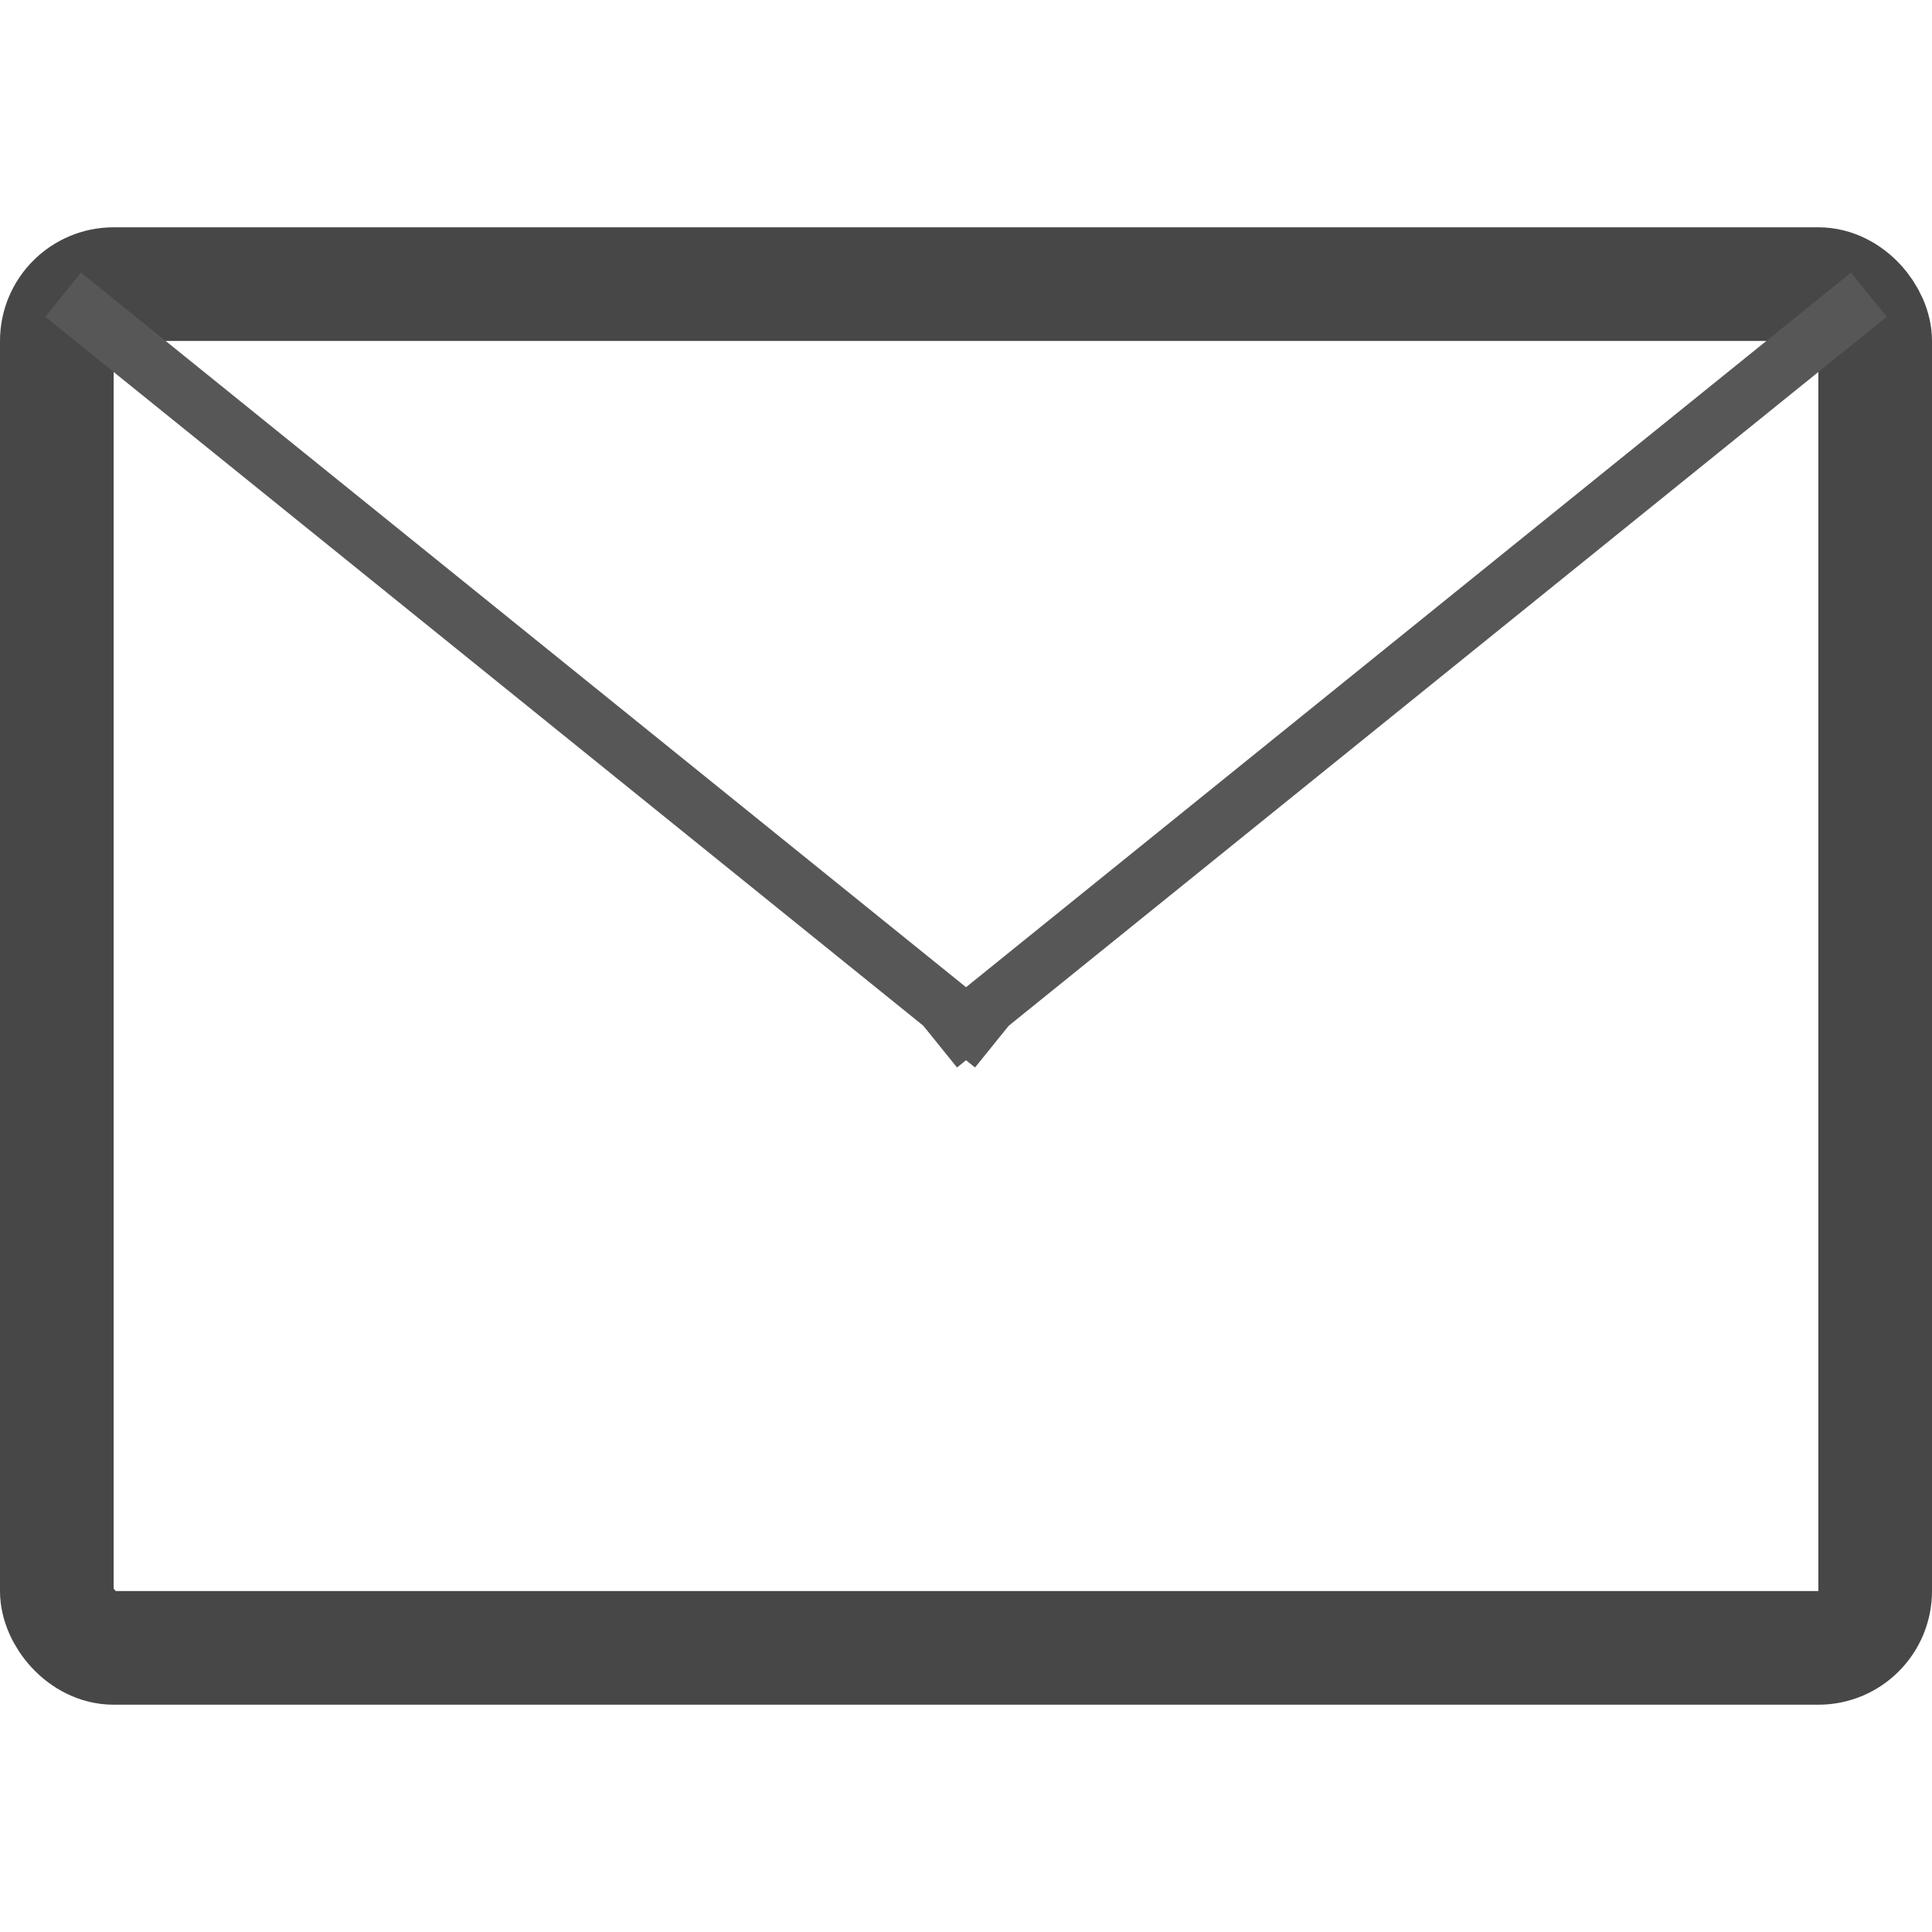
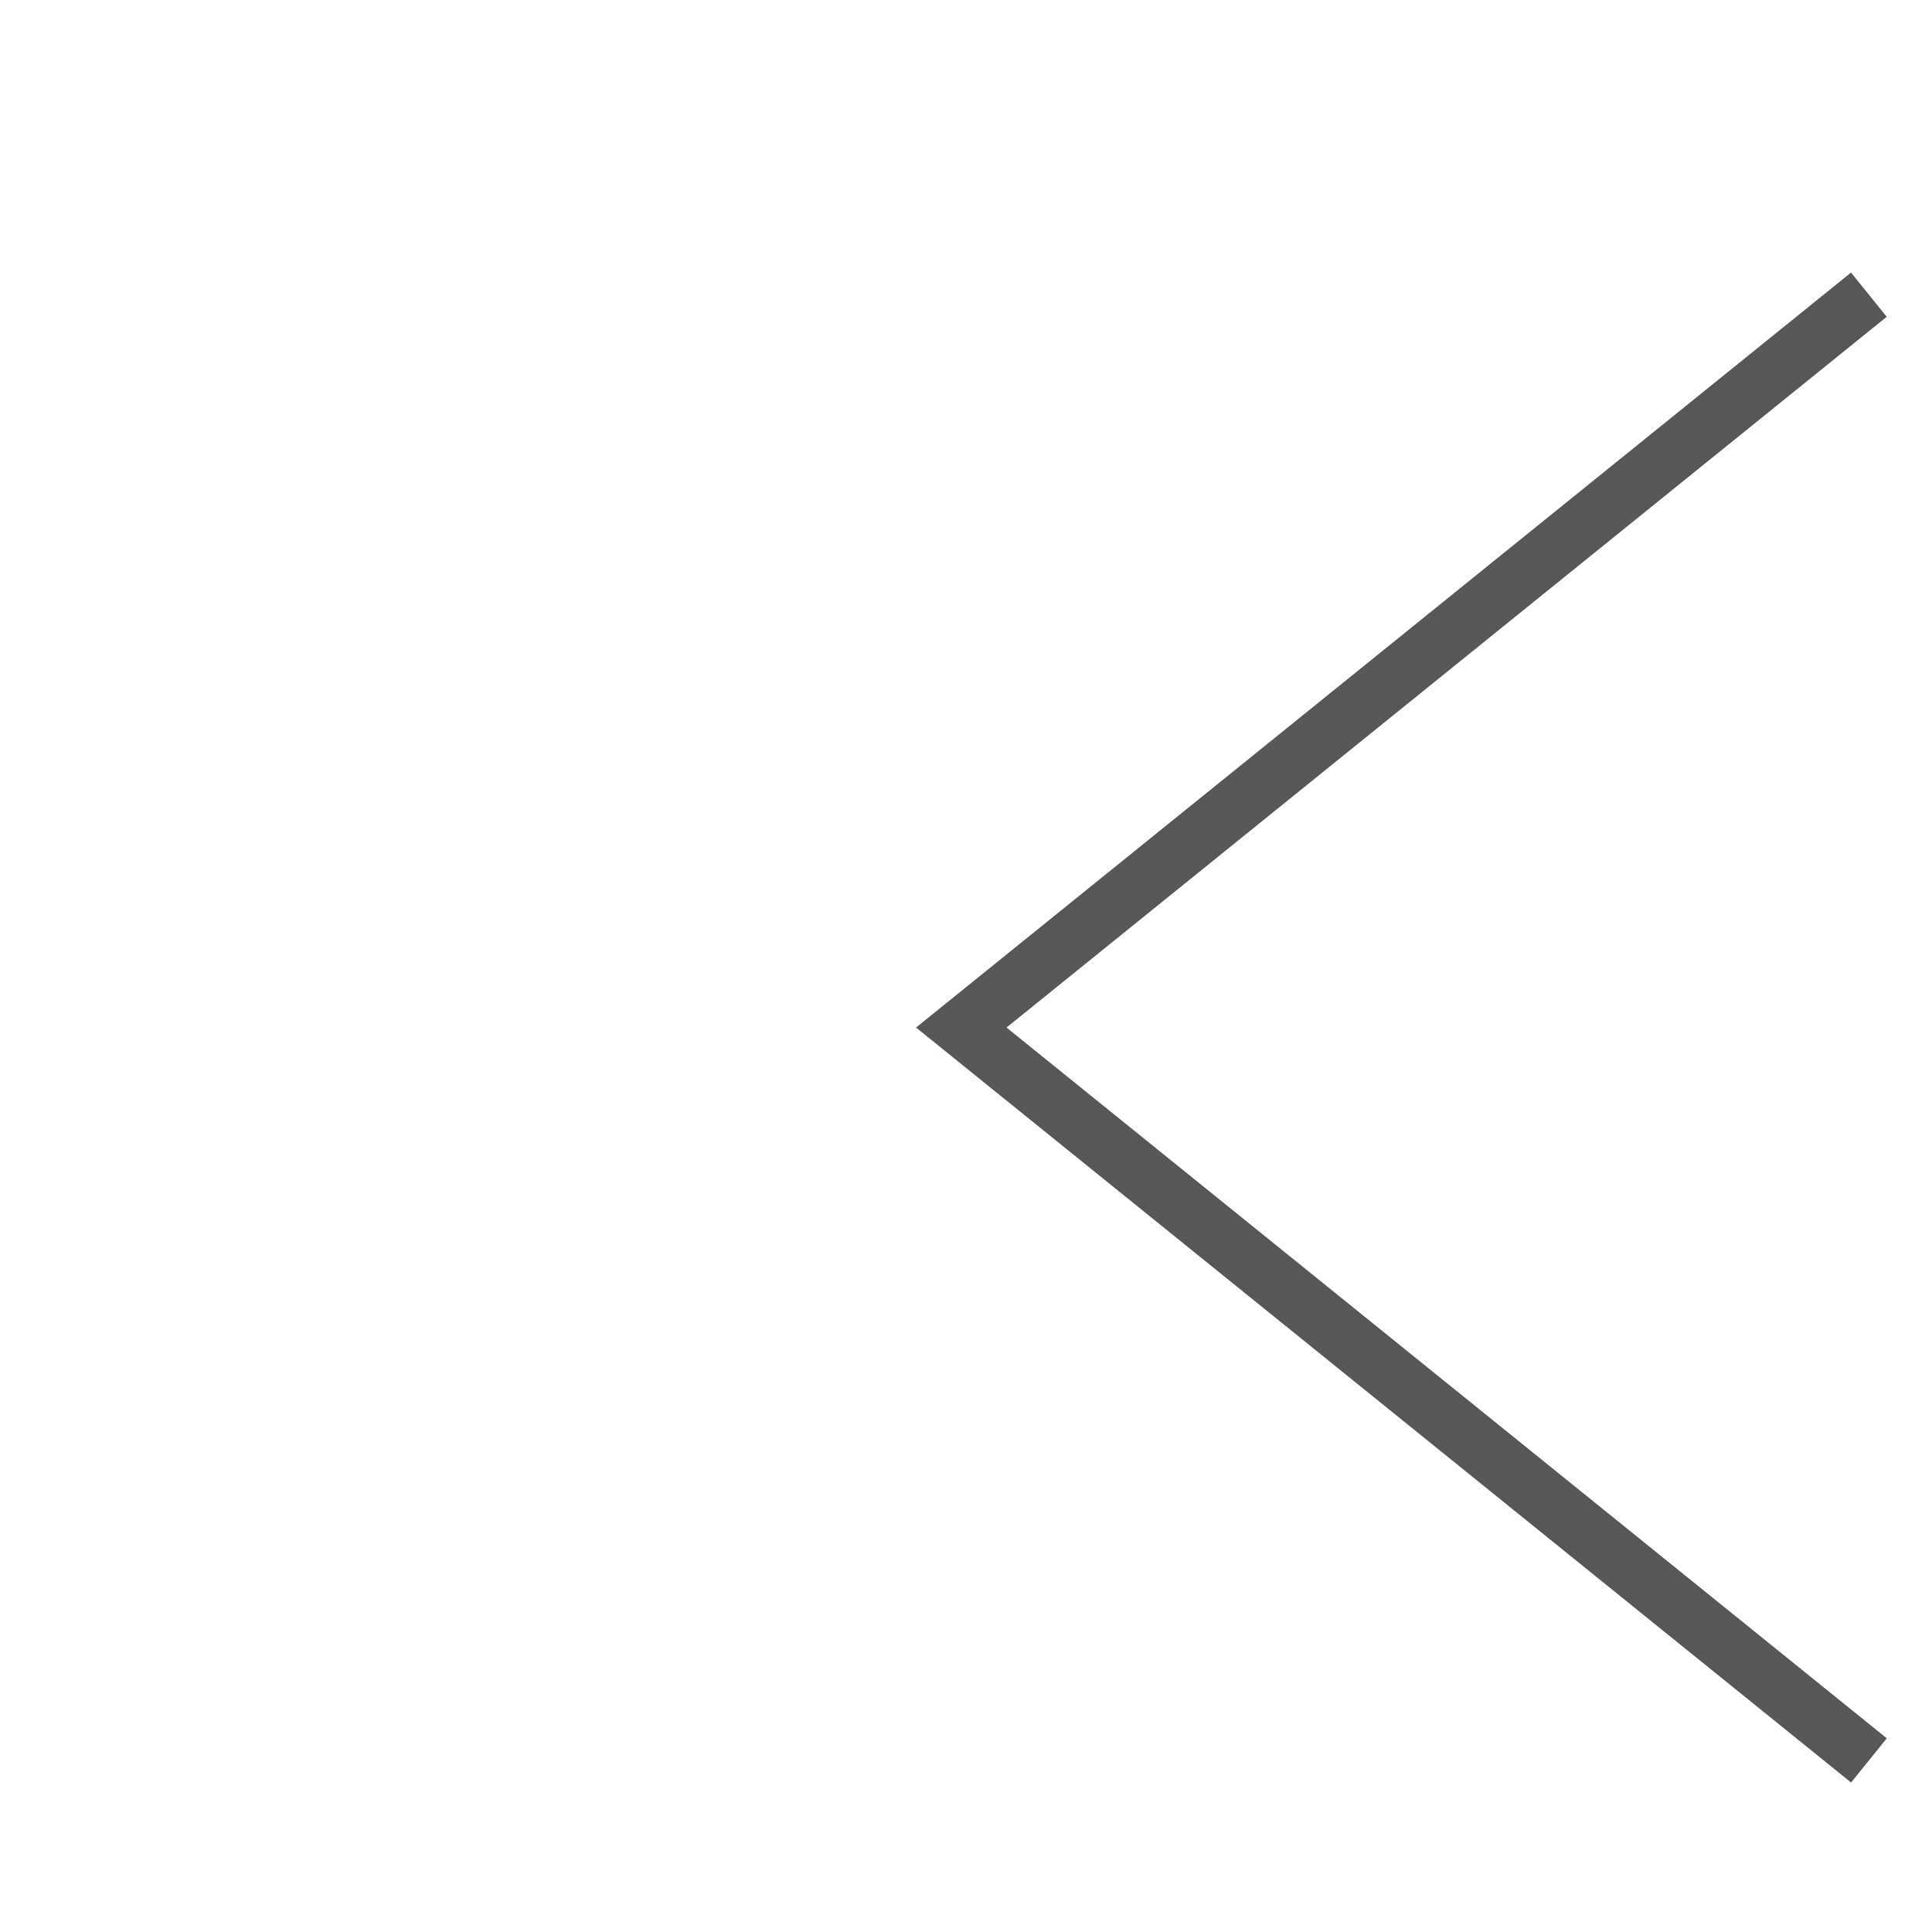
<svg xmlns="http://www.w3.org/2000/svg" width="800px" height="800px" viewBox="0 -4 34 34">
  <g fill="none" fill-rule="evenodd">
    <g transform="translate(1 1)">
-       <rect stroke="#474747" stroke-width="2" width="32" height="24" rx="1" />
-       <path d="M31.5.5L15.917 13.083M.5.5l15.584 12.583" stroke="#575757" stroke-linecap="square" />
+       <path d="M31.5.5L15.917 13.083l15.584 12.583" stroke="#575757" stroke-linecap="square" />
    </g>
  </g>
</svg>